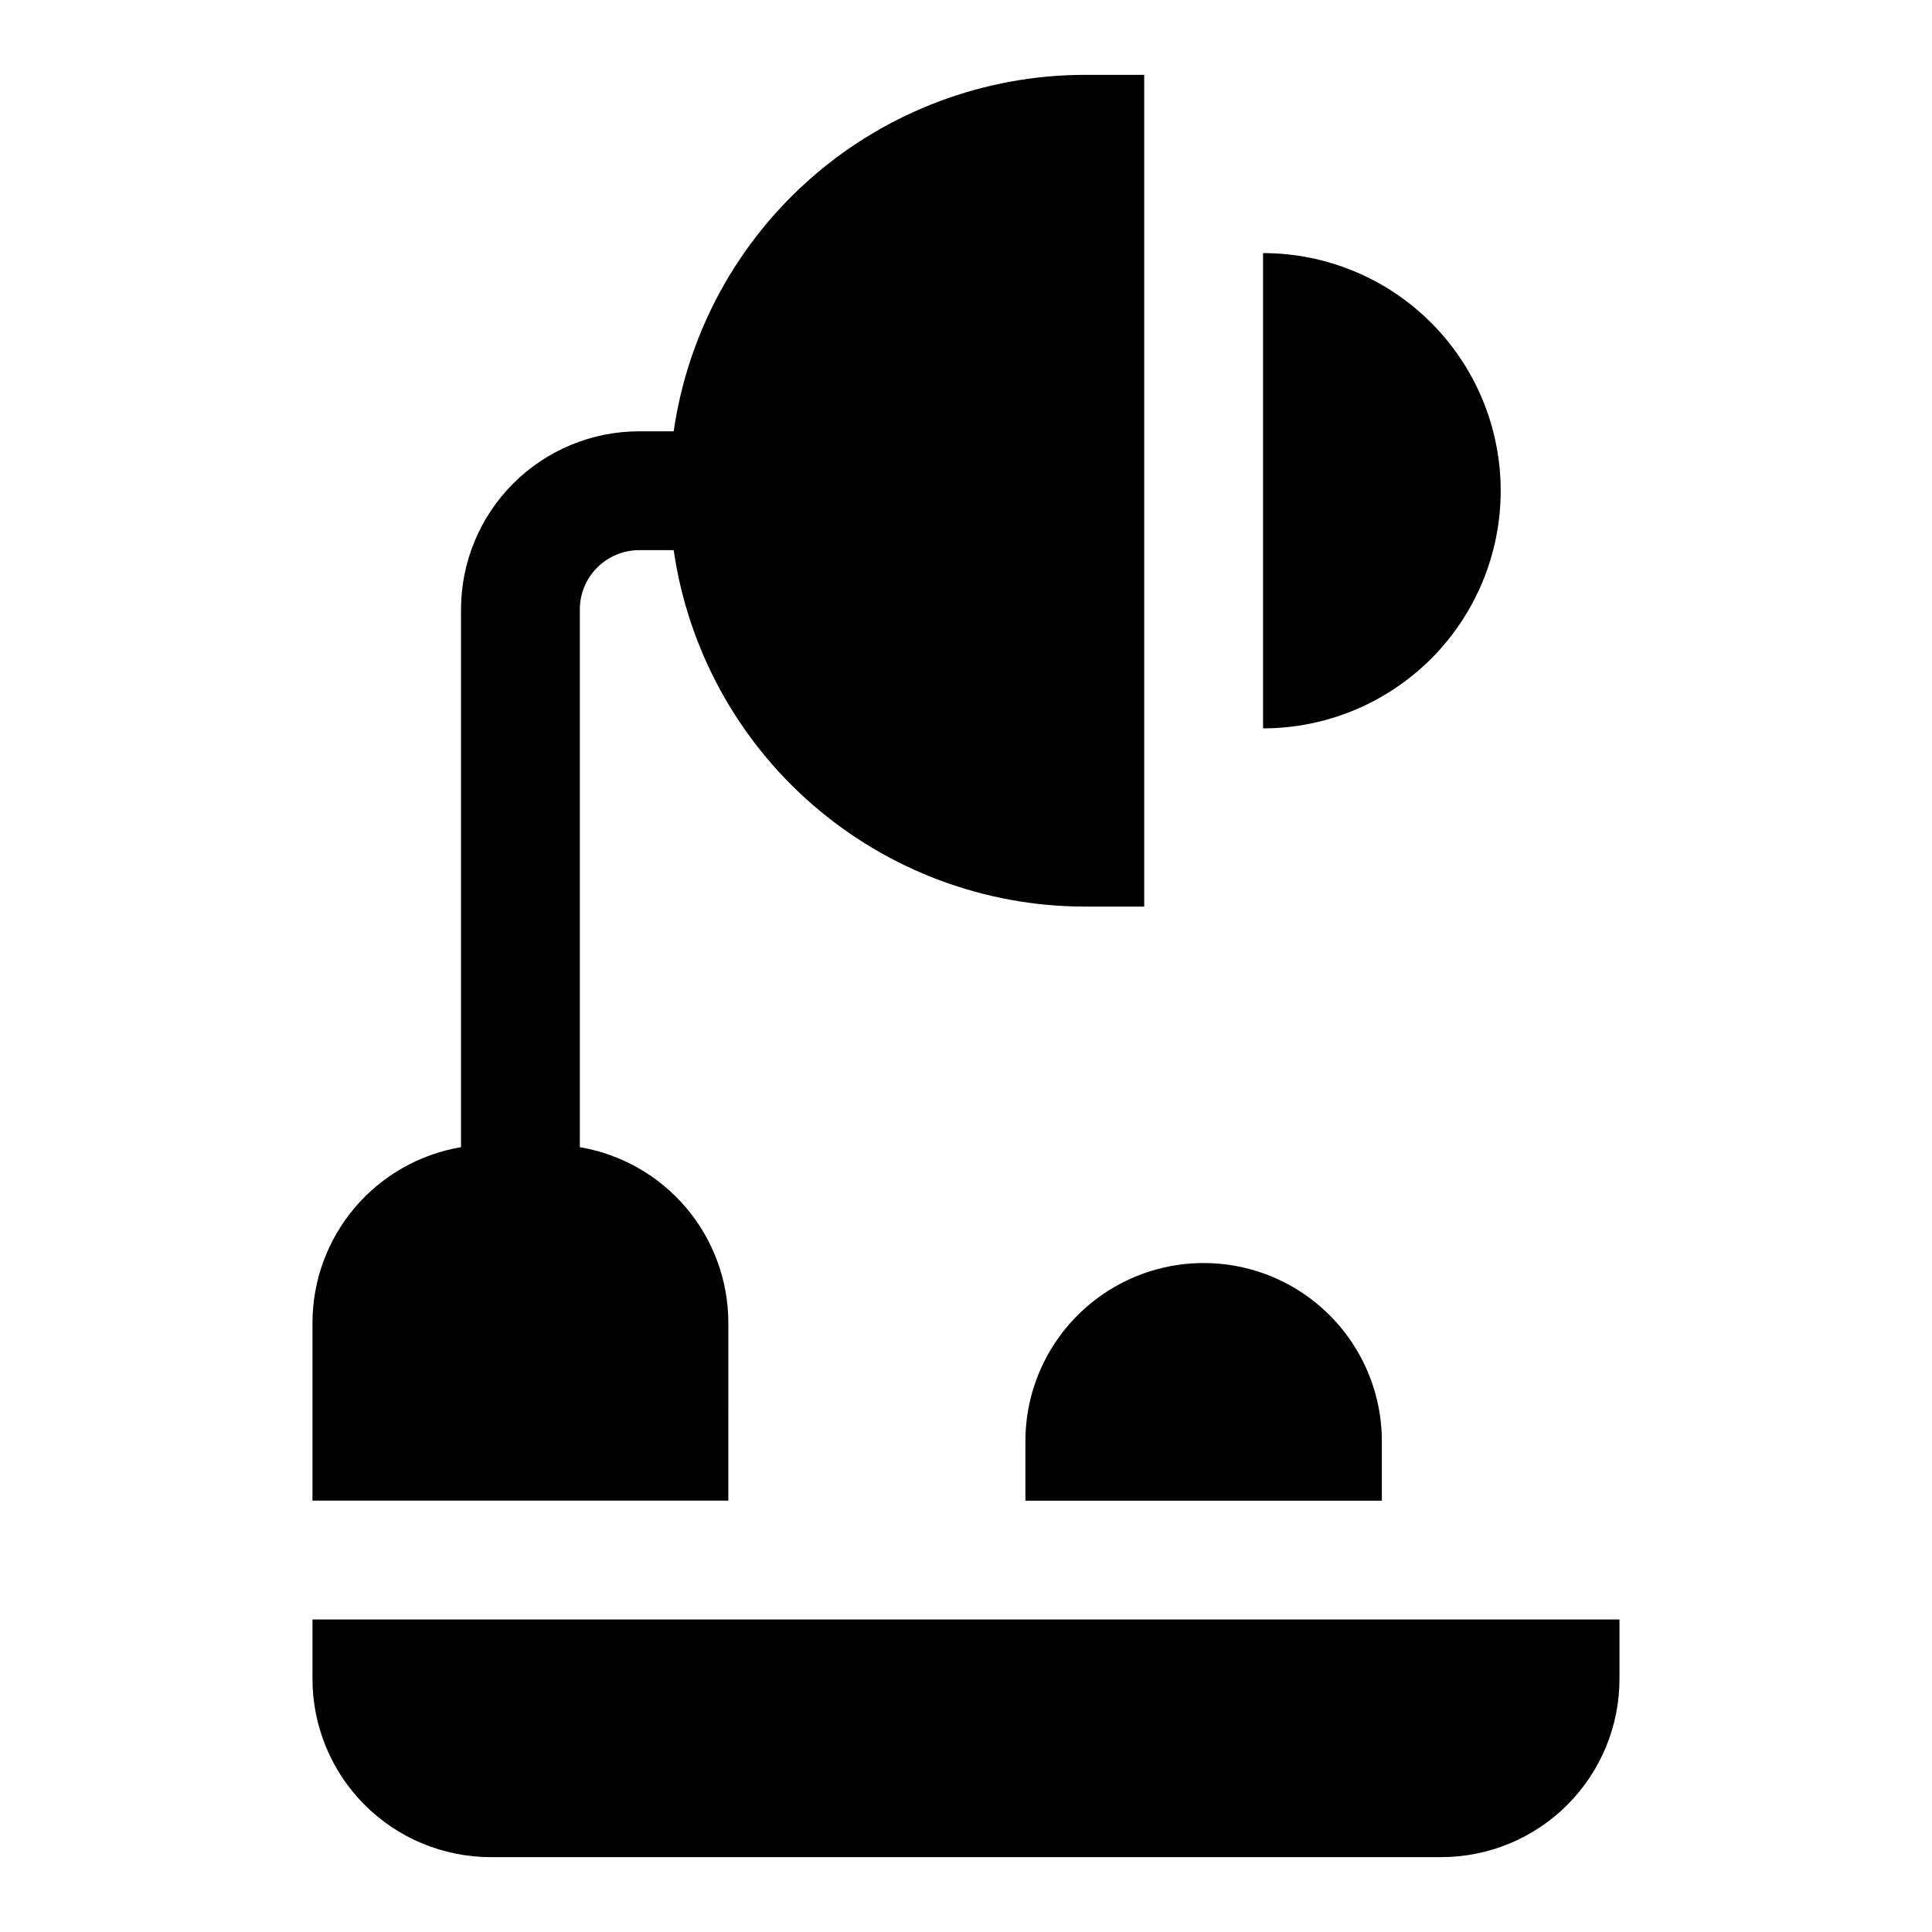
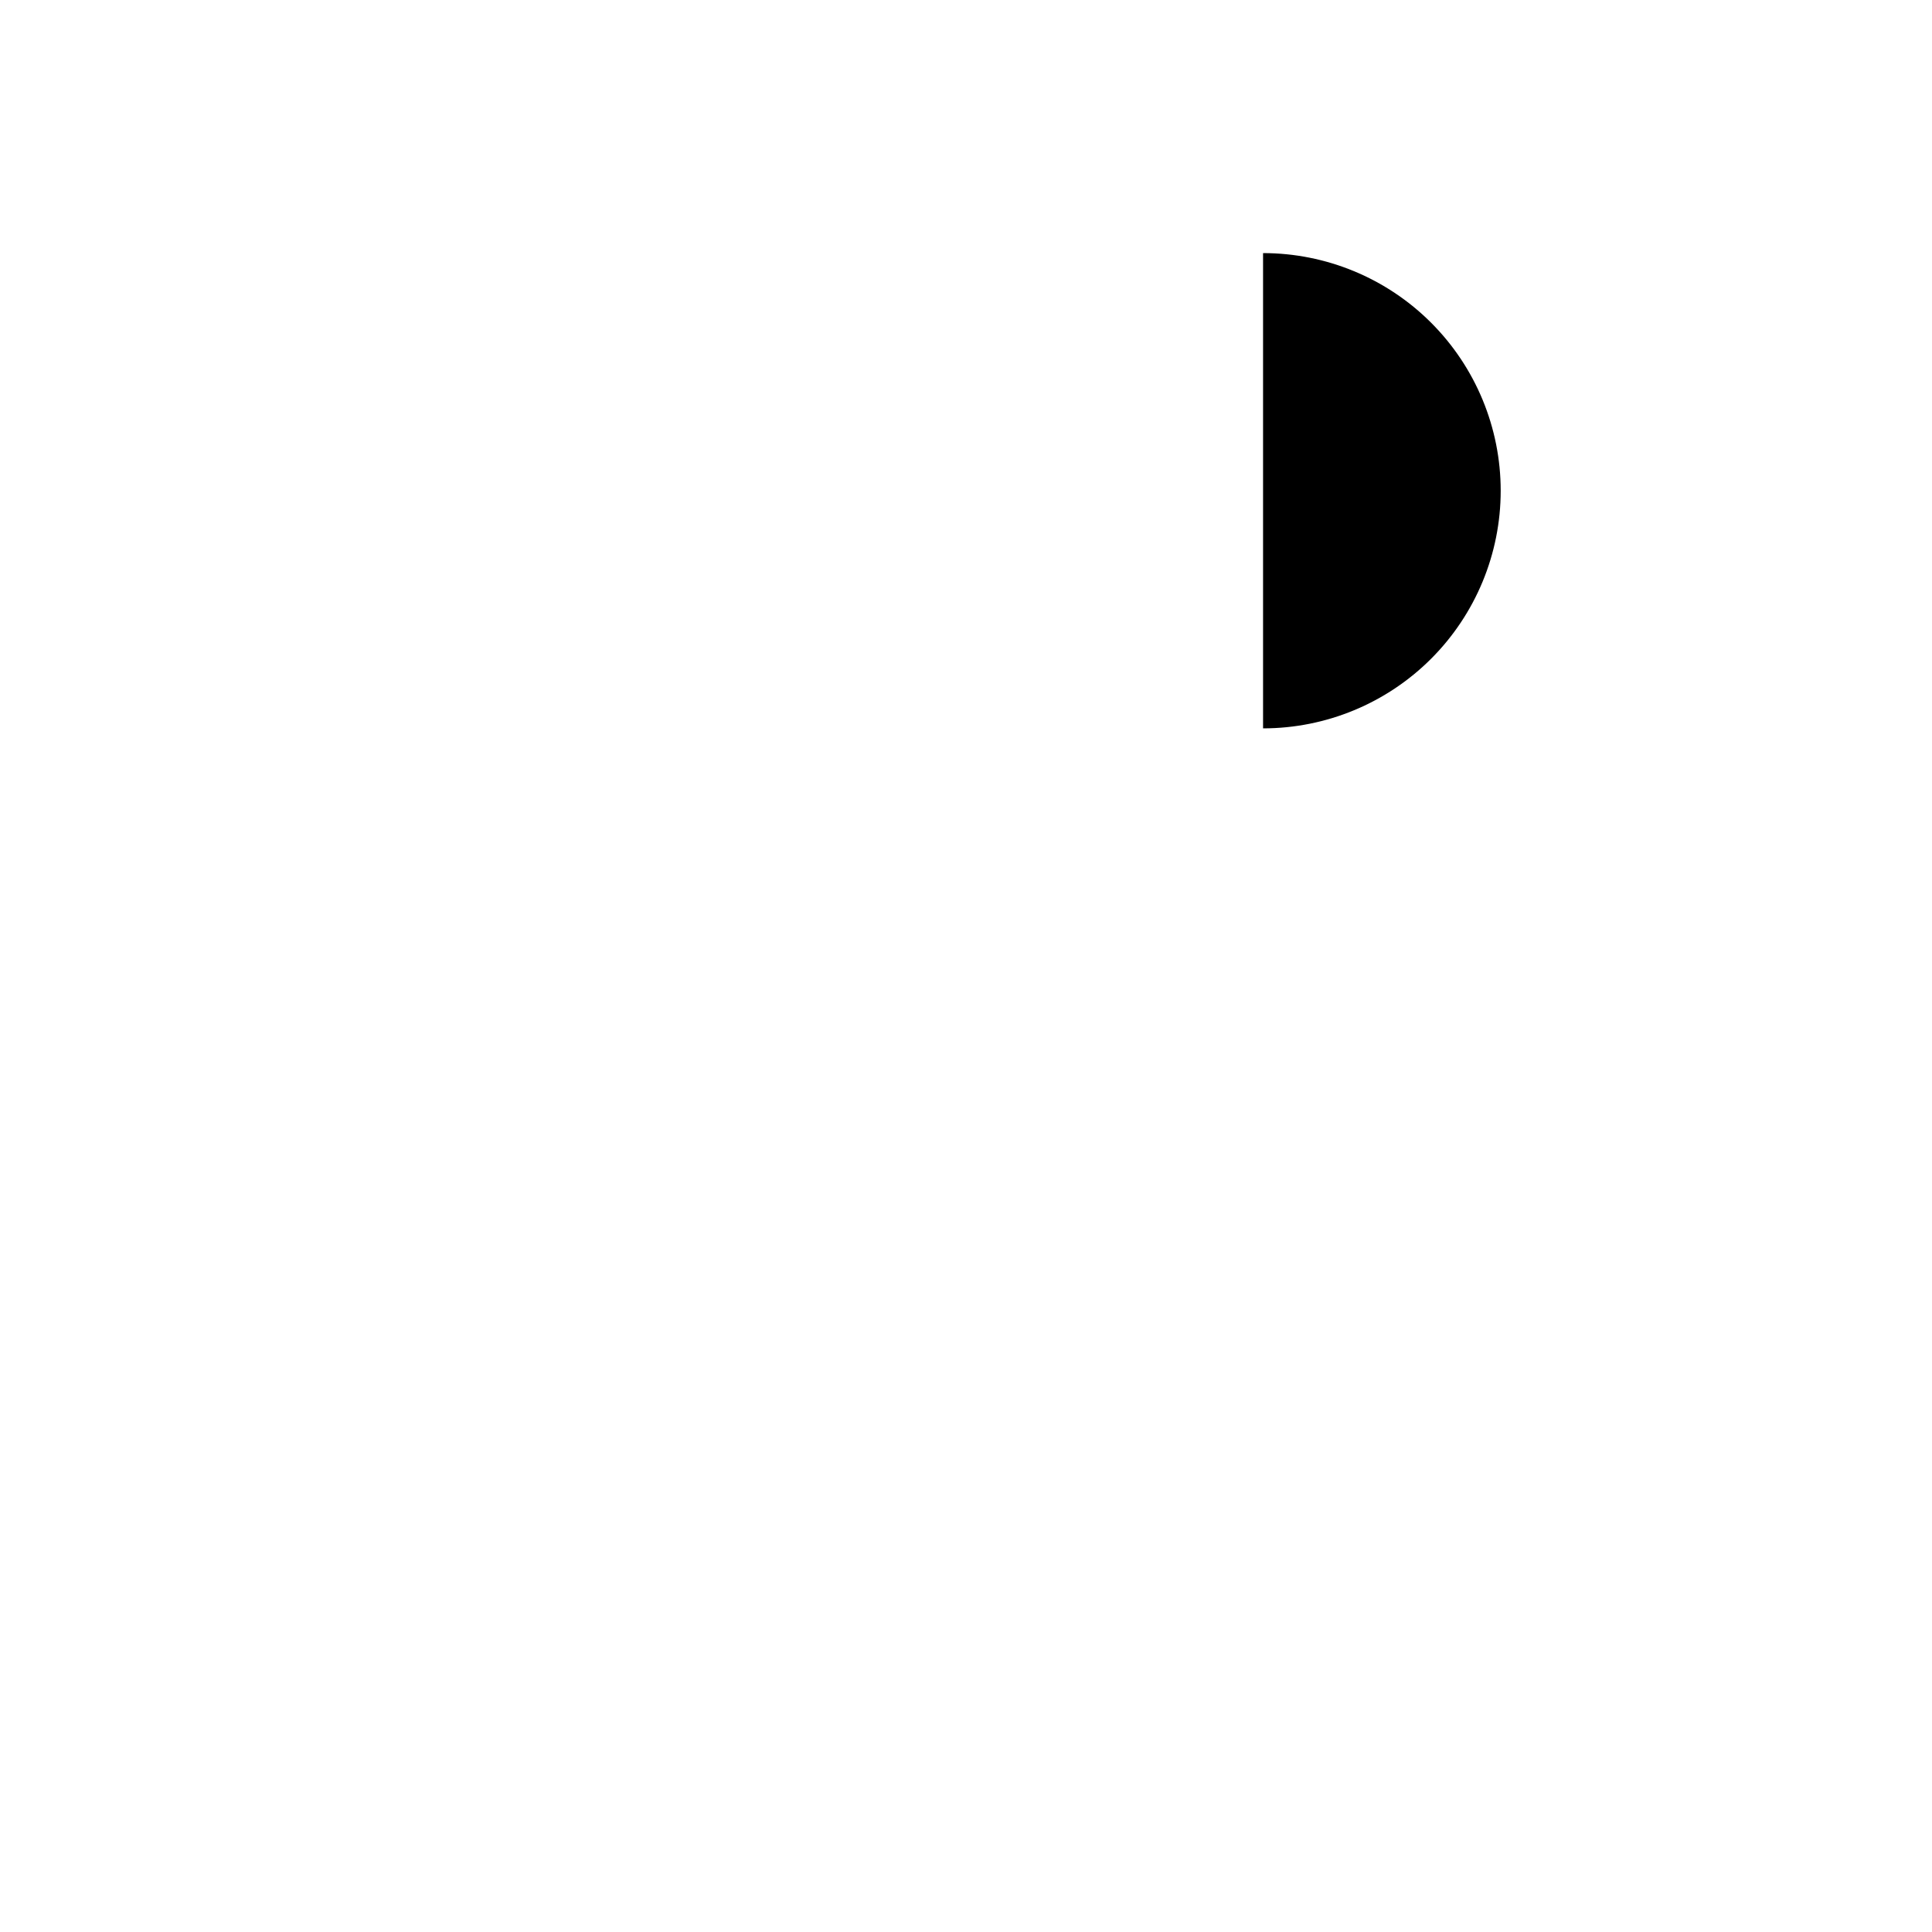
<svg xmlns="http://www.w3.org/2000/svg" fill="#000000" width="800px" height="800px" version="1.1" viewBox="144 144 512 512">
  <g>
-     <path d="m337.02 494.46c-0.031-11.137-3.996-21.91-11.199-30.406-7.203-8.5-17.176-14.18-28.16-16.035v-142.48c0-4.176 1.656-8.18 4.609-11.133 2.953-2.953 6.957-4.613 11.133-4.613h9.133c3.781 26.207 16.875 50.18 36.879 67.523 20.008 17.348 45.59 26.91 72.07 26.941h15.742v-220.42h-15.742c-26.48 0.031-52.062 9.598-72.07 26.941-20.004 17.348-33.098 41.316-36.879 67.523h-9.133c-12.527 0-24.539 4.977-33.398 13.836-8.859 8.855-13.832 20.871-13.832 33.398v142.48c-10.984 1.855-20.961 7.535-28.164 16.035-7.203 8.496-11.168 19.27-11.199 30.406v47.23h110.21z" />
-     <path d="m415.74 525.95v15.742h94.465v-15.742c0-16.871-9.004-32.465-23.617-40.902-14.613-8.438-32.617-8.438-47.23 0s-23.617 24.031-23.617 40.902z" />
-     <path d="m226.81 573.18v15.742c0 12.527 4.977 24.543 13.836 33.398 8.855 8.859 20.871 13.836 33.398 13.836h251.9c12.527 0 24.543-4.977 33.398-13.836 8.859-8.855 13.836-20.871 13.836-33.398v-15.742z" />
    <path d="m541.7 274.05c0-16.703-6.637-32.723-18.445-44.531-11.812-11.812-27.828-18.445-44.531-18.445v125.95c16.703 0 32.719-6.637 44.531-18.445 11.809-11.812 18.445-27.828 18.445-44.531z" />
  </g>
</svg>